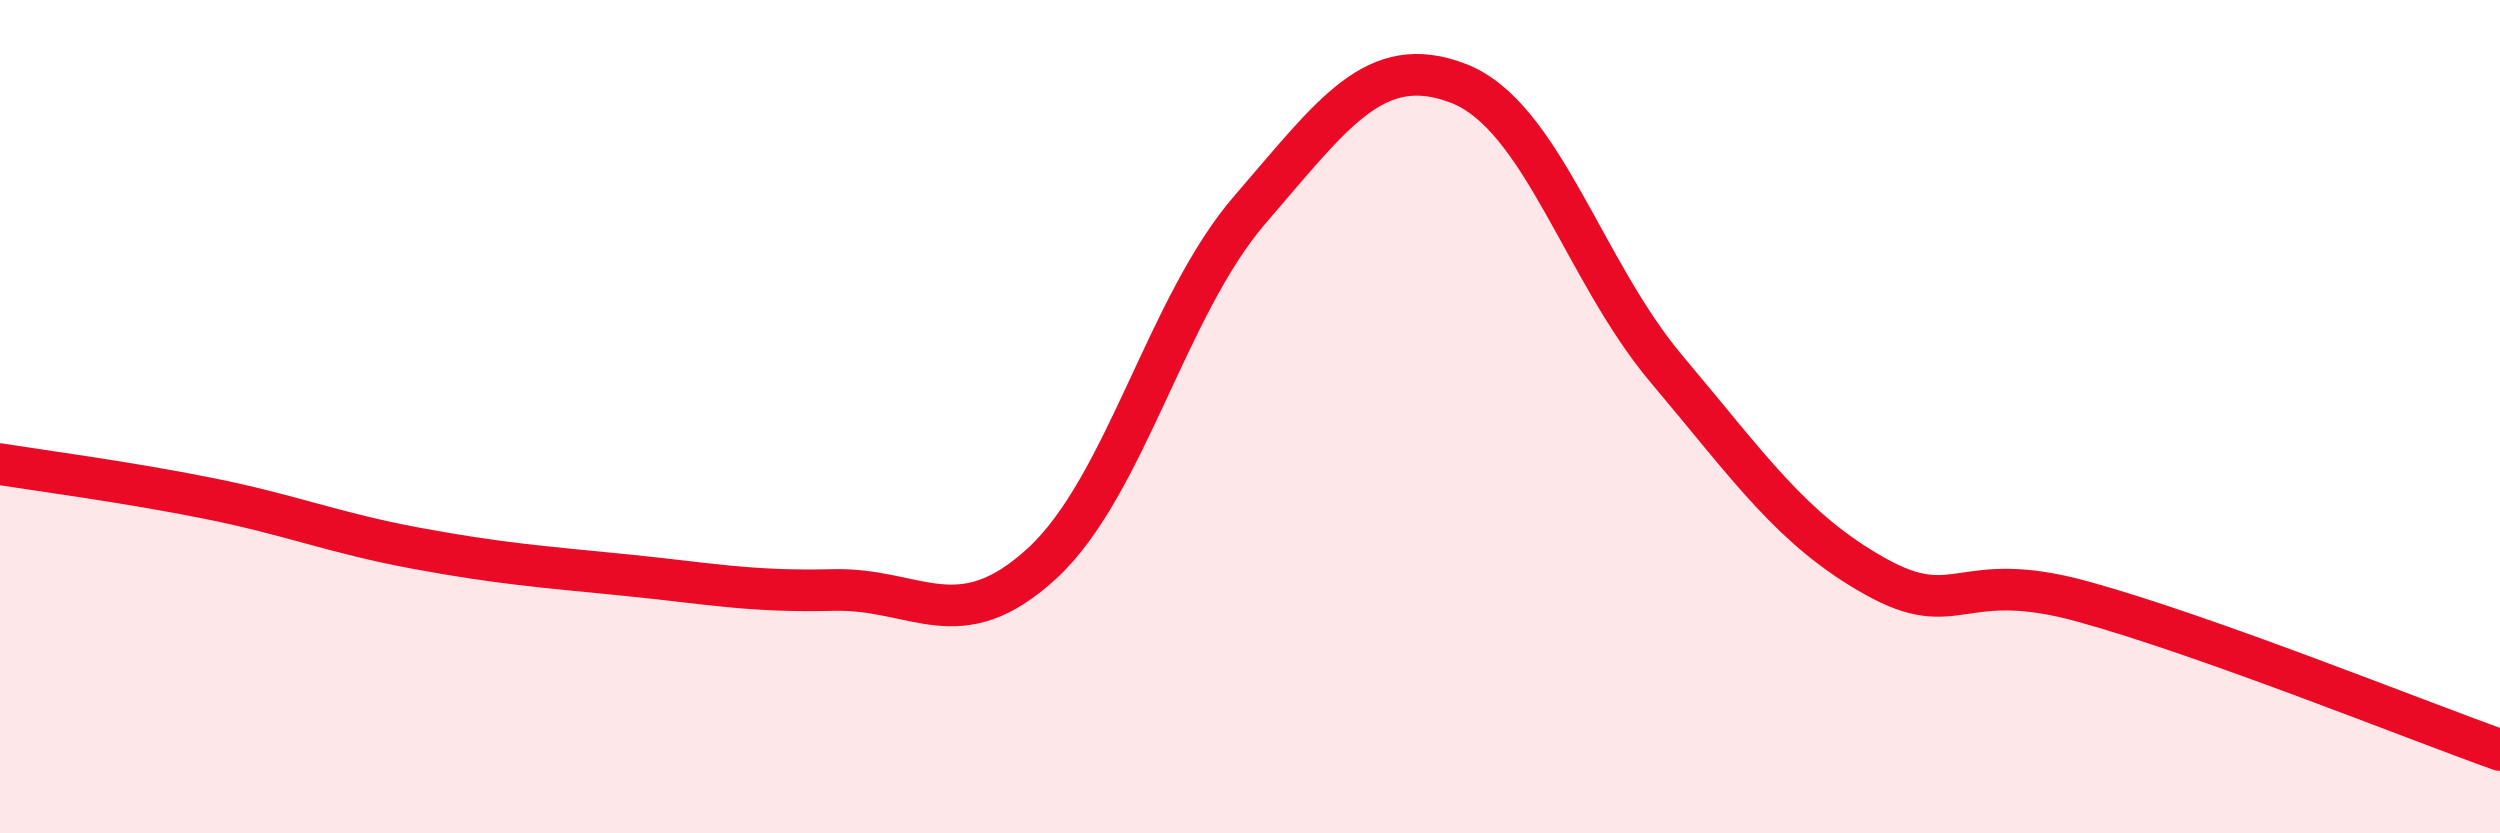
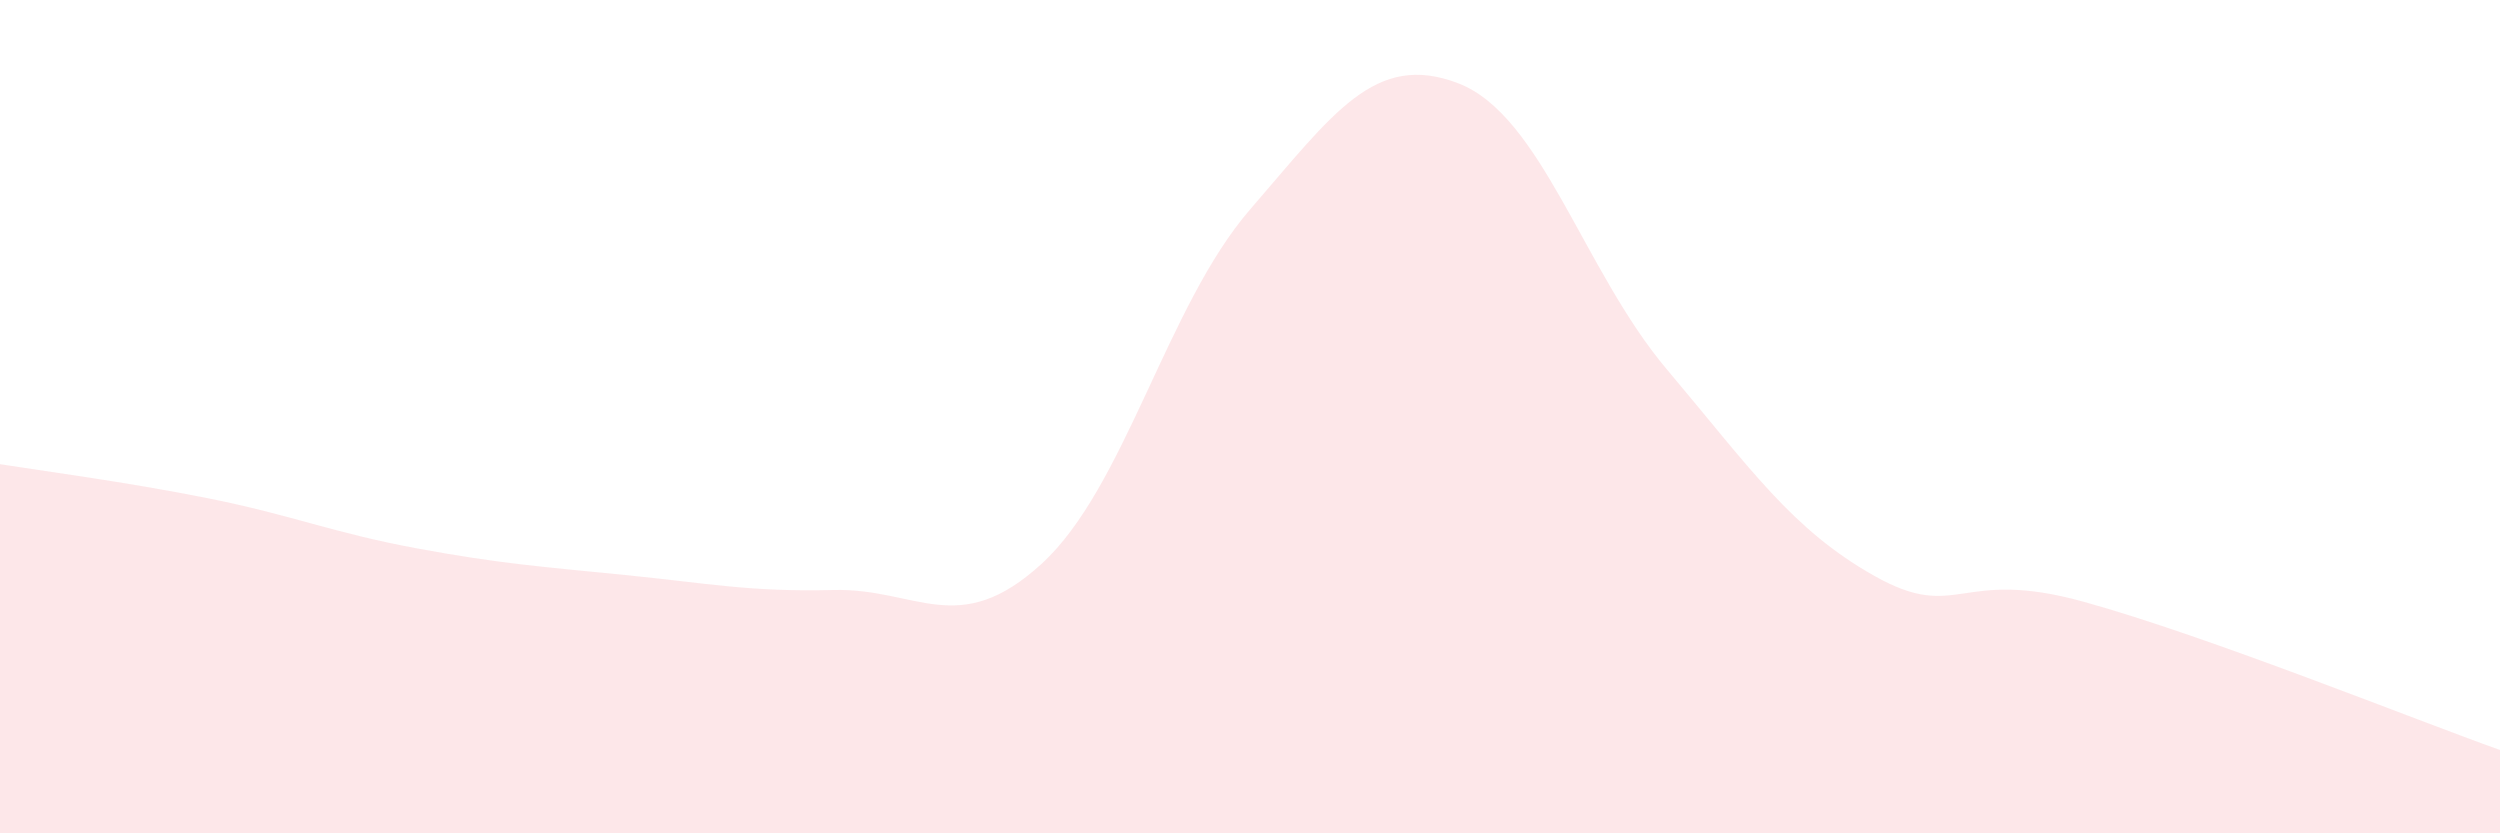
<svg xmlns="http://www.w3.org/2000/svg" width="60" height="20" viewBox="0 0 60 20">
  <path d="M 0,11.14 C 1,11.3 3,11.56 5,11.96 C 7,12.36 8,12.79 10,13.16 C 12,13.53 13,13.6 15,13.8 C 17,14 18,14.21 20,14.16 C 22,14.11 23,15.36 25,13.53 C 27,11.7 28,7.34 30,5.03 C 32,2.72 33,1.23 35,2 C 37,2.77 38,6.49 40,8.86 C 42,11.23 43,12.71 45,13.83 C 47,14.95 47,13.61 50,14.44 C 53,15.27 58,17.29 60,18L60 20L0 20Z" fill="#EB0A25" opacity="0.1" stroke-linecap="round" stroke-linejoin="round" />
-   <path d="M 0,11.14 C 1,11.3 3,11.56 5,11.96 C 7,12.36 8,12.79 10,13.16 C 12,13.53 13,13.6 15,13.8 C 17,14 18,14.21 20,14.16 C 22,14.11 23,15.36 25,13.53 C 27,11.7 28,7.34 30,5.03 C 32,2.72 33,1.23 35,2 C 37,2.77 38,6.49 40,8.86 C 42,11.23 43,12.71 45,13.83 C 47,14.95 47,13.61 50,14.44 C 53,15.27 58,17.29 60,18" stroke="#EB0A25" stroke-width="1" fill="none" stroke-linecap="round" stroke-linejoin="round" />
</svg>